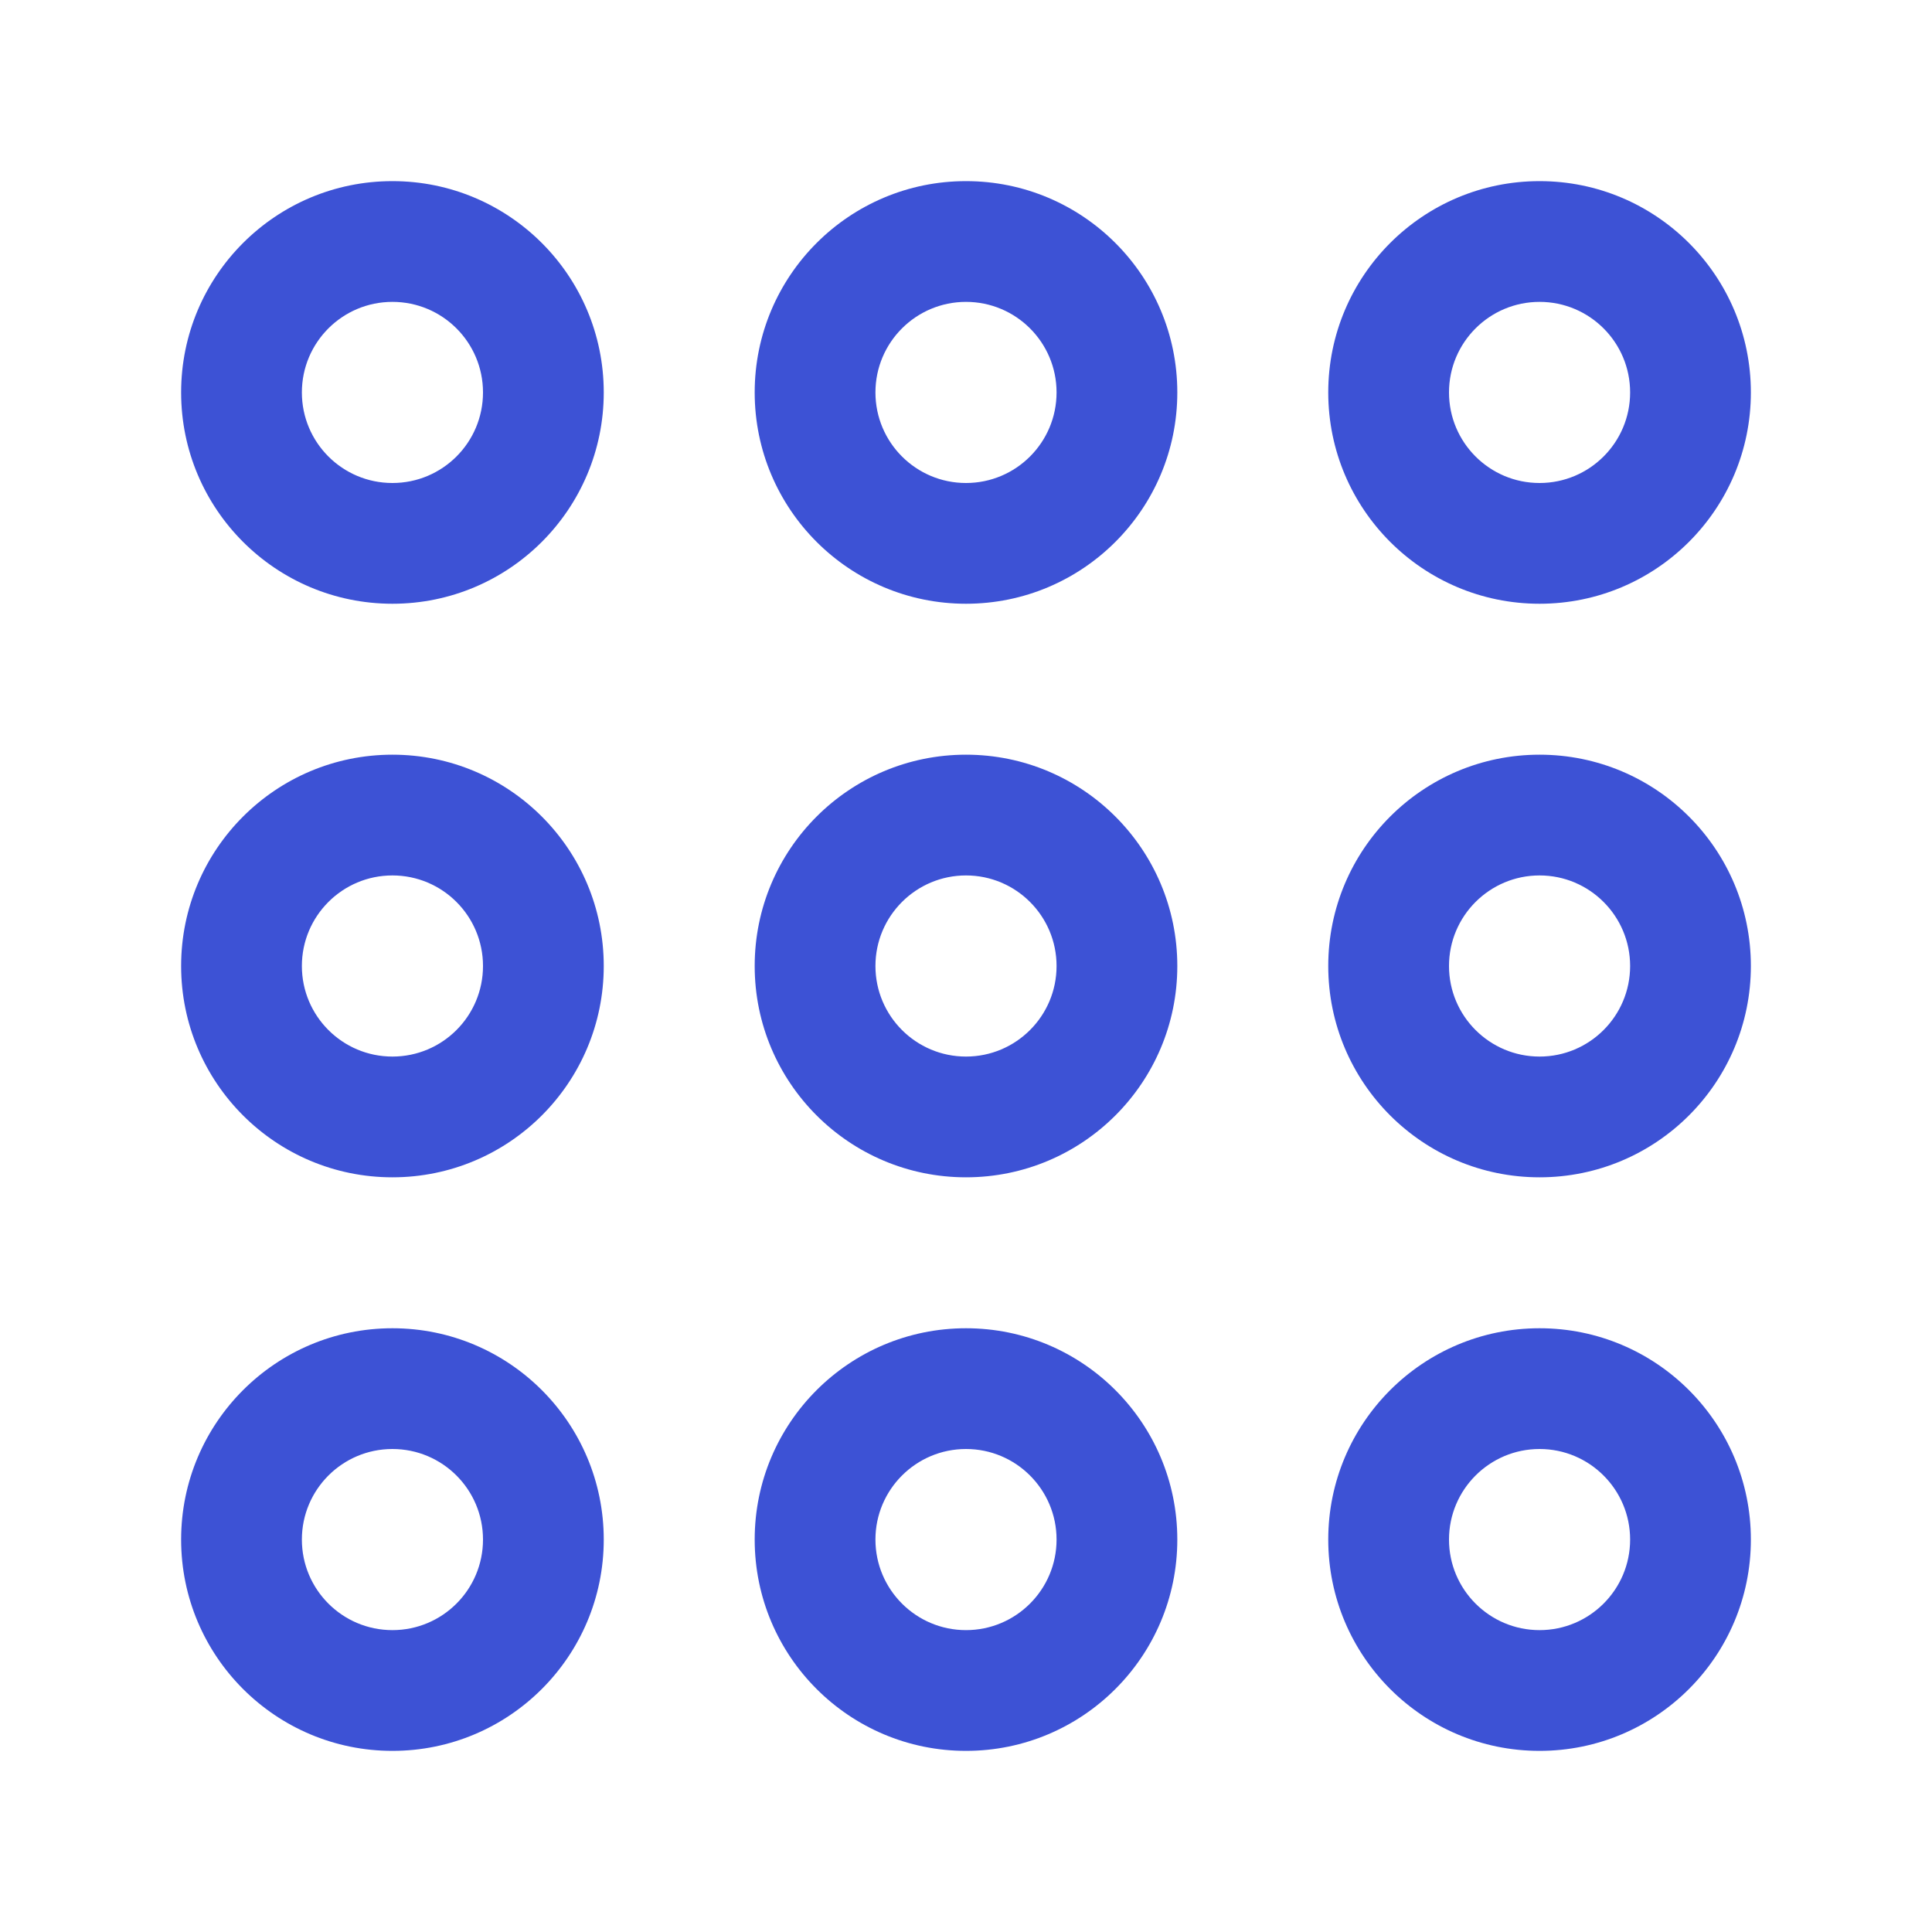
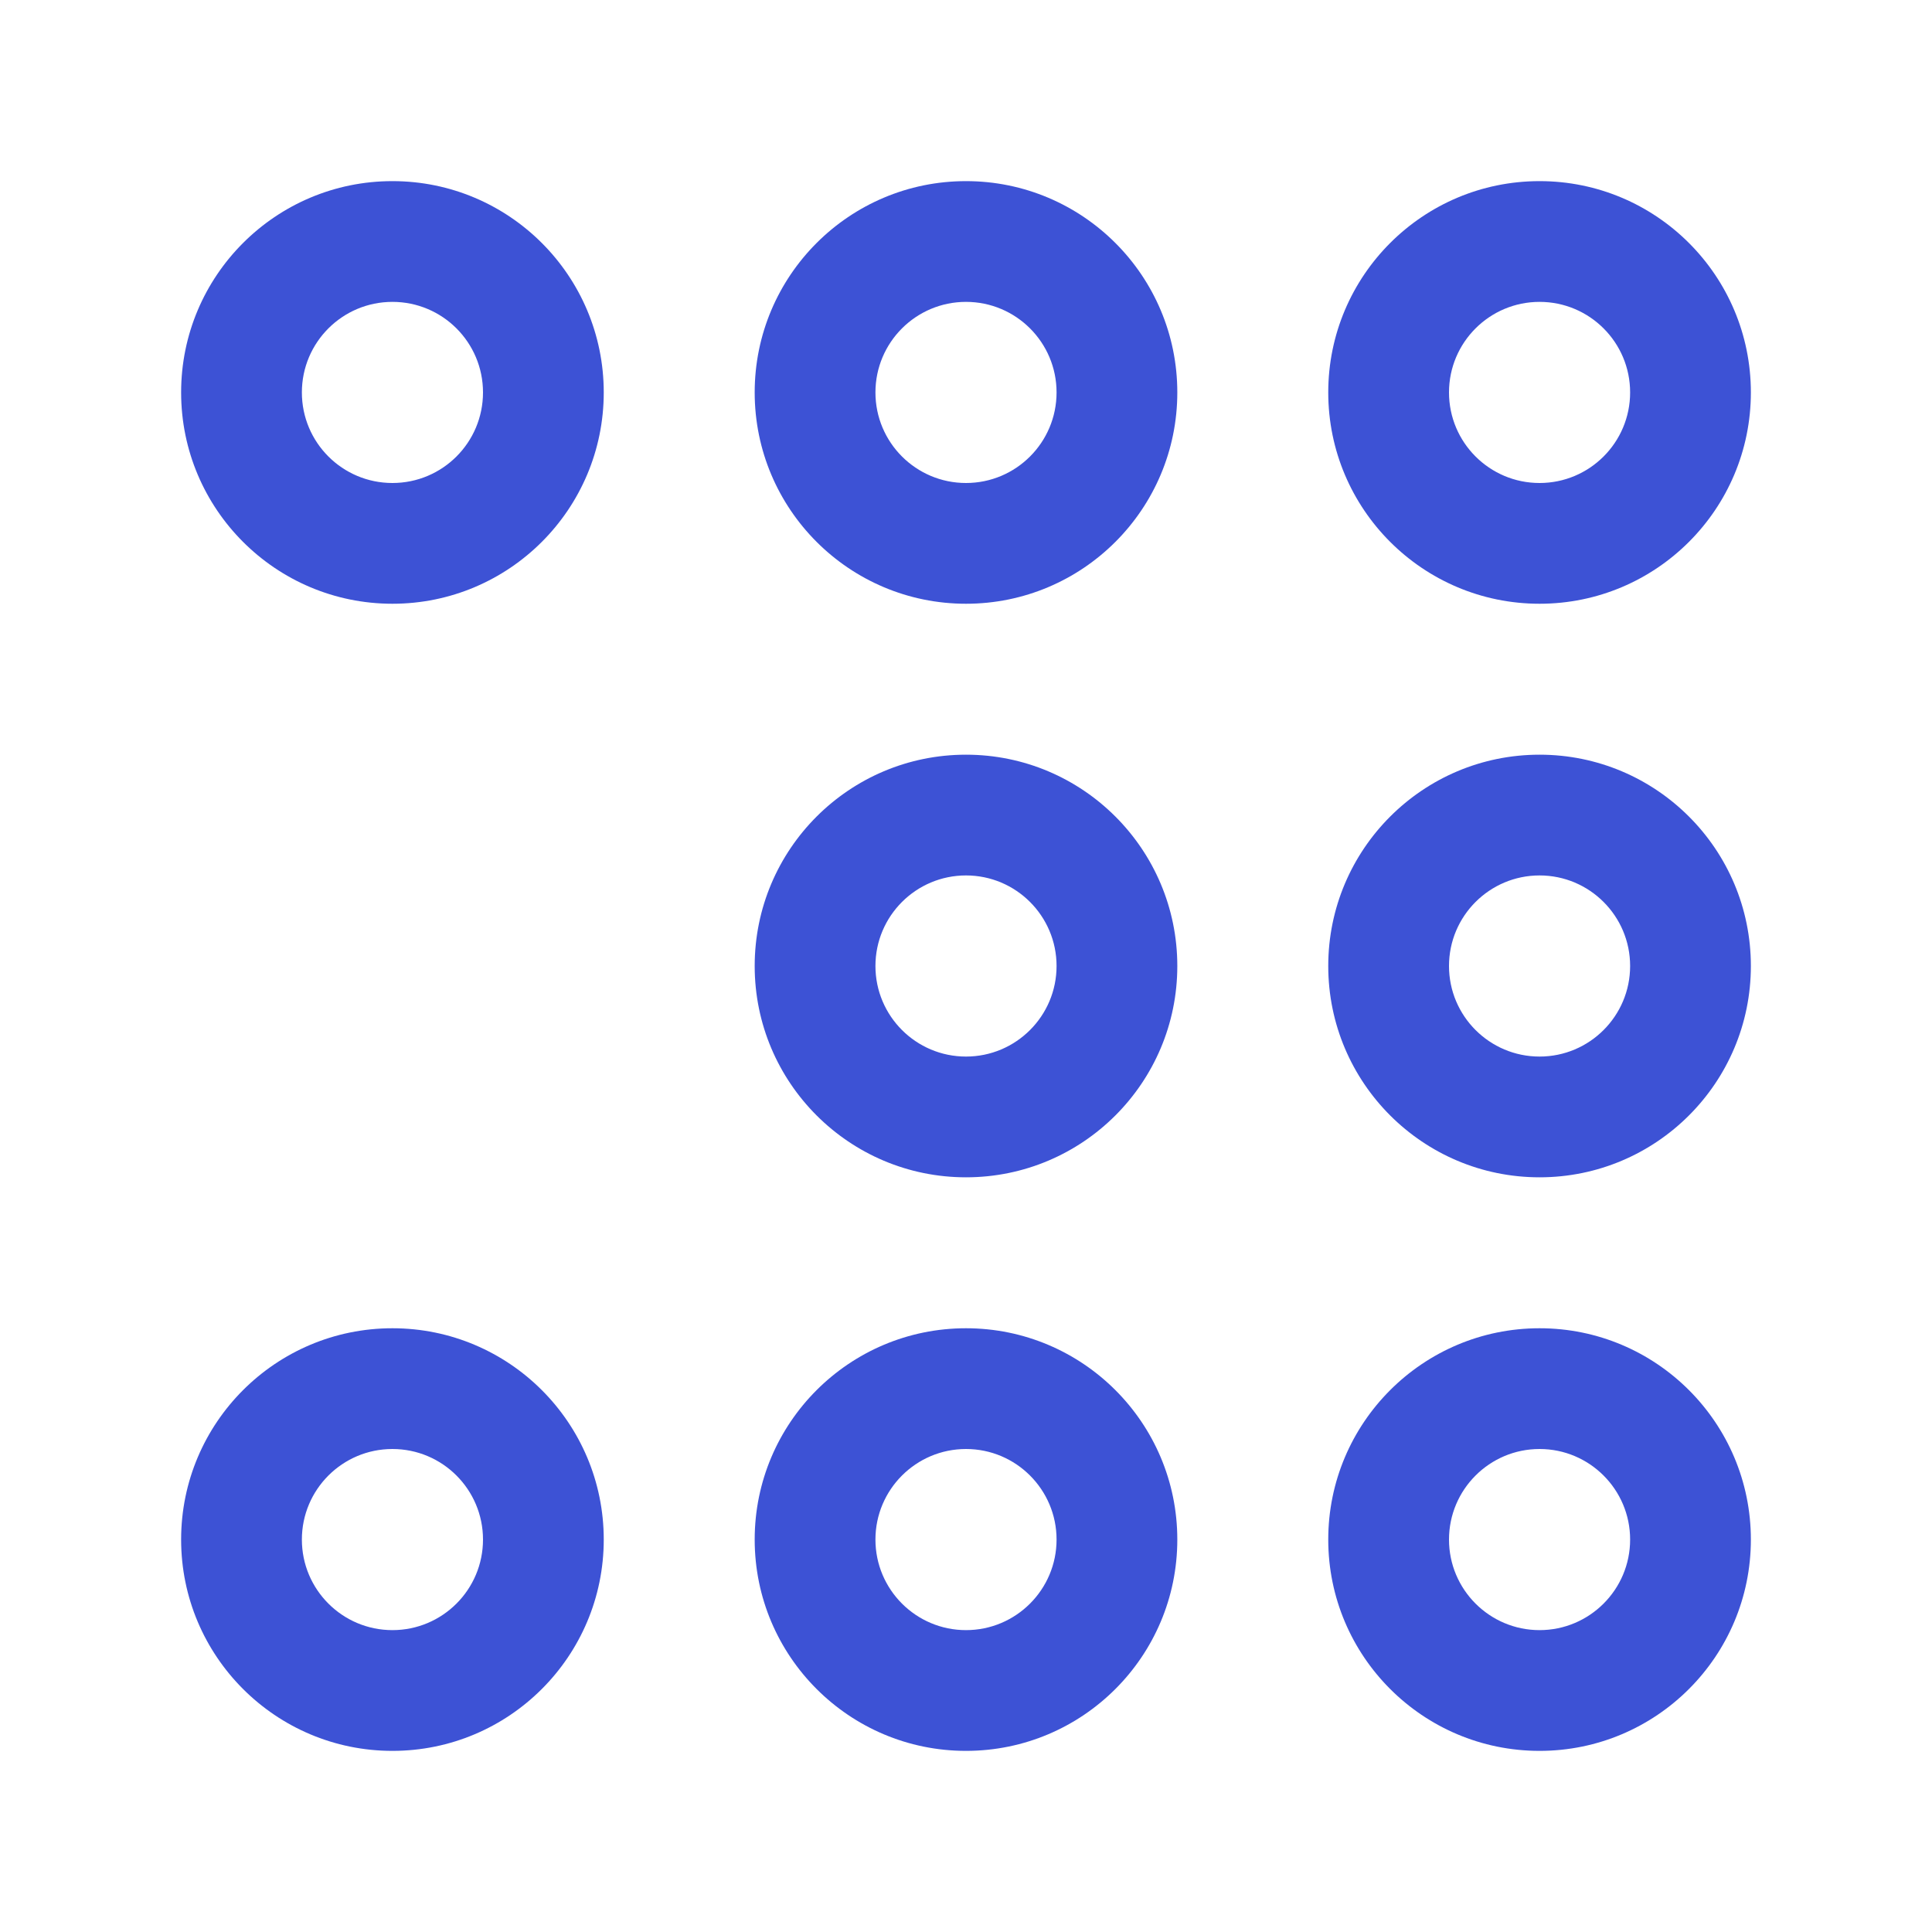
<svg xmlns="http://www.w3.org/2000/svg" width="40" height="40" viewBox="0 0 40 40" fill="none">
  <path fill-rule="evenodd" clip-rule="evenodd" d="M8.125 6.25C7.089 6.25 6.25 7.089 6.25 8.125C6.25 9.161 7.089 10 8.125 10C9.161 10 10 9.161 10 8.125C10 7.089 9.161 6.25 8.125 6.25ZM3.75 8.125C3.75 5.709 5.709 3.75 8.125 3.75C10.541 3.75 12.5 5.709 12.5 8.125C12.5 10.541 10.541 12.5 8.125 12.5C5.709 12.5 3.75 10.541 3.75 8.125Z" fill="#3D52D5" />
  <path fill-rule="evenodd" clip-rule="evenodd" d="M20 6.25C18.965 6.25 18.125 7.089 18.125 8.125C18.125 9.161 18.965 10 20 10C21.035 10 21.875 9.161 21.875 8.125C21.875 7.089 21.035 6.25 20 6.25ZM15.625 8.125C15.625 5.709 17.584 3.75 20 3.75C22.416 3.75 24.375 5.709 24.375 8.125C24.375 10.541 22.416 12.5 20 12.5C17.584 12.5 15.625 10.541 15.625 8.125Z" fill="#3D52D5" />
  <path fill-rule="evenodd" clip-rule="evenodd" d="M31.875 6.25C30.84 6.25 30 7.089 30 8.125C30 9.161 30.84 10 31.875 10C32.91 10 33.75 9.161 33.75 8.125C33.75 7.089 32.91 6.25 31.875 6.25ZM27.5 8.125C27.5 5.709 29.459 3.75 31.875 3.75C34.291 3.75 36.25 5.709 36.25 8.125C36.25 10.541 34.291 12.5 31.875 12.5C29.459 12.5 27.5 10.541 27.5 8.125Z" fill="#3D52D5" />
-   <path fill-rule="evenodd" clip-rule="evenodd" d="M8.125 18.125C7.089 18.125 6.25 18.965 6.25 20C6.25 21.035 7.089 21.875 8.125 21.875C9.161 21.875 10 21.035 10 20C10 18.965 9.161 18.125 8.125 18.125ZM3.75 20C3.75 17.584 5.709 15.625 8.125 15.625C10.541 15.625 12.5 17.584 12.5 20C12.5 22.416 10.541 24.375 8.125 24.375C5.709 24.375 3.75 22.416 3.75 20Z" fill="#3D52D5" />
  <path fill-rule="evenodd" clip-rule="evenodd" d="M20 18.125C18.965 18.125 18.125 18.965 18.125 20C18.125 21.035 18.965 21.875 20 21.875C21.035 21.875 21.875 21.035 21.875 20C21.875 18.965 21.035 18.125 20 18.125ZM15.625 20C15.625 17.584 17.584 15.625 20 15.625C22.416 15.625 24.375 17.584 24.375 20C24.375 22.416 22.416 24.375 20 24.375C17.584 24.375 15.625 22.416 15.625 20Z" fill="#3D52D5" />
  <path fill-rule="evenodd" clip-rule="evenodd" d="M31.875 18.125C30.84 18.125 30 18.965 30 20C30 21.035 30.84 21.875 31.875 21.875C32.91 21.875 33.75 21.035 33.75 20C33.75 18.965 32.91 18.125 31.875 18.125ZM27.5 20C27.5 17.584 29.459 15.625 31.875 15.625C34.291 15.625 36.25 17.584 36.25 20C36.25 22.416 34.291 24.375 31.875 24.375C29.459 24.375 27.5 22.416 27.5 20Z" fill="#3D52D5" />
  <path fill-rule="evenodd" clip-rule="evenodd" d="M8.125 30C7.089 30 6.25 30.84 6.25 31.875C6.25 32.91 7.089 33.75 8.125 33.75C9.161 33.75 10 32.91 10 31.875C10 30.84 9.161 30 8.125 30ZM3.75 31.875C3.75 29.459 5.709 27.5 8.125 27.5C10.541 27.5 12.5 29.459 12.5 31.875C12.5 34.291 10.541 36.25 8.125 36.25C5.709 36.25 3.75 34.291 3.75 31.875Z" fill="#3D52D5" />
  <path fill-rule="evenodd" clip-rule="evenodd" d="M20 30C18.965 30 18.125 30.84 18.125 31.875C18.125 32.91 18.965 33.75 20 33.75C21.035 33.75 21.875 32.91 21.875 31.875C21.875 30.84 21.035 30 20 30ZM15.625 31.875C15.625 29.459 17.584 27.5 20 27.5C22.416 27.5 24.375 29.459 24.375 31.875C24.375 34.291 22.416 36.25 20 36.25C17.584 36.25 15.625 34.291 15.625 31.875Z" fill="#3D52D5" />
  <path fill-rule="evenodd" clip-rule="evenodd" d="M31.875 30C30.84 30 30 30.84 30 31.875C30 32.91 30.84 33.75 31.875 33.75C32.91 33.75 33.75 32.91 33.75 31.875C33.75 30.84 32.91 30 31.875 30ZM27.5 31.875C27.5 29.459 29.459 27.5 31.875 27.5C34.291 27.5 36.25 29.459 36.25 31.875C36.25 34.291 34.291 36.25 31.875 36.25C29.459 36.25 27.5 34.291 27.5 31.875Z" fill="#3D52D5" />
</svg>